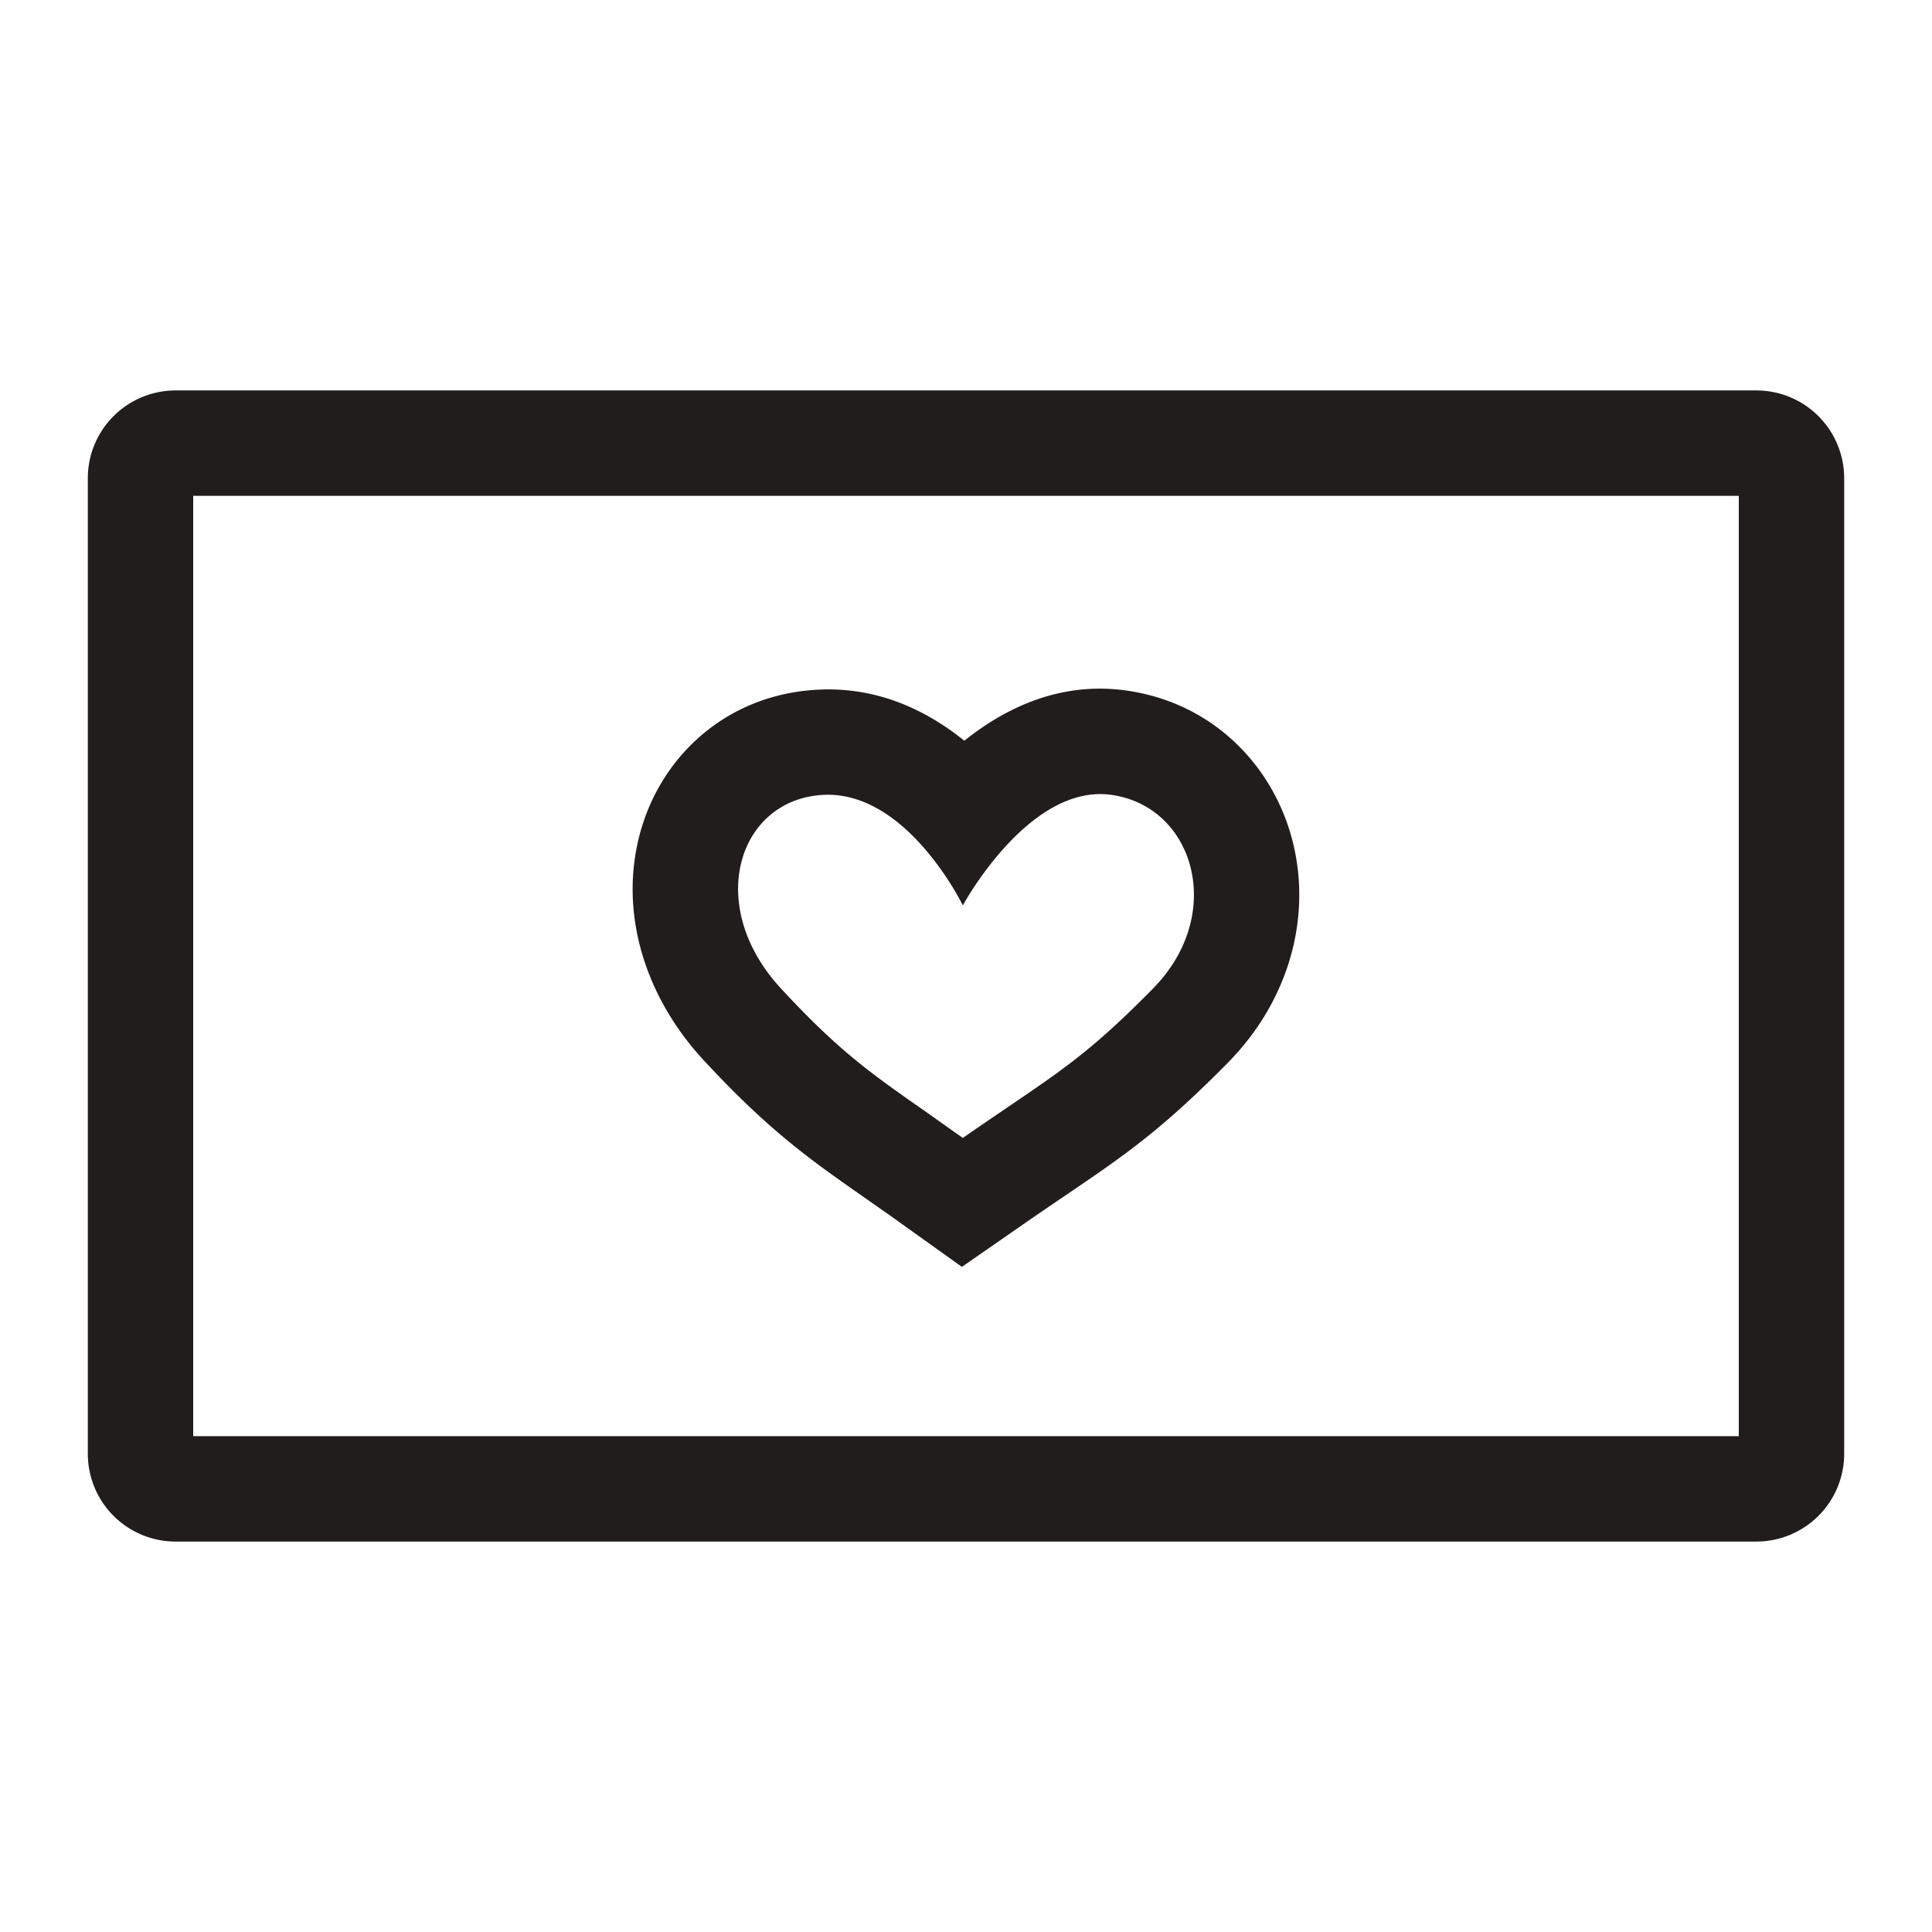
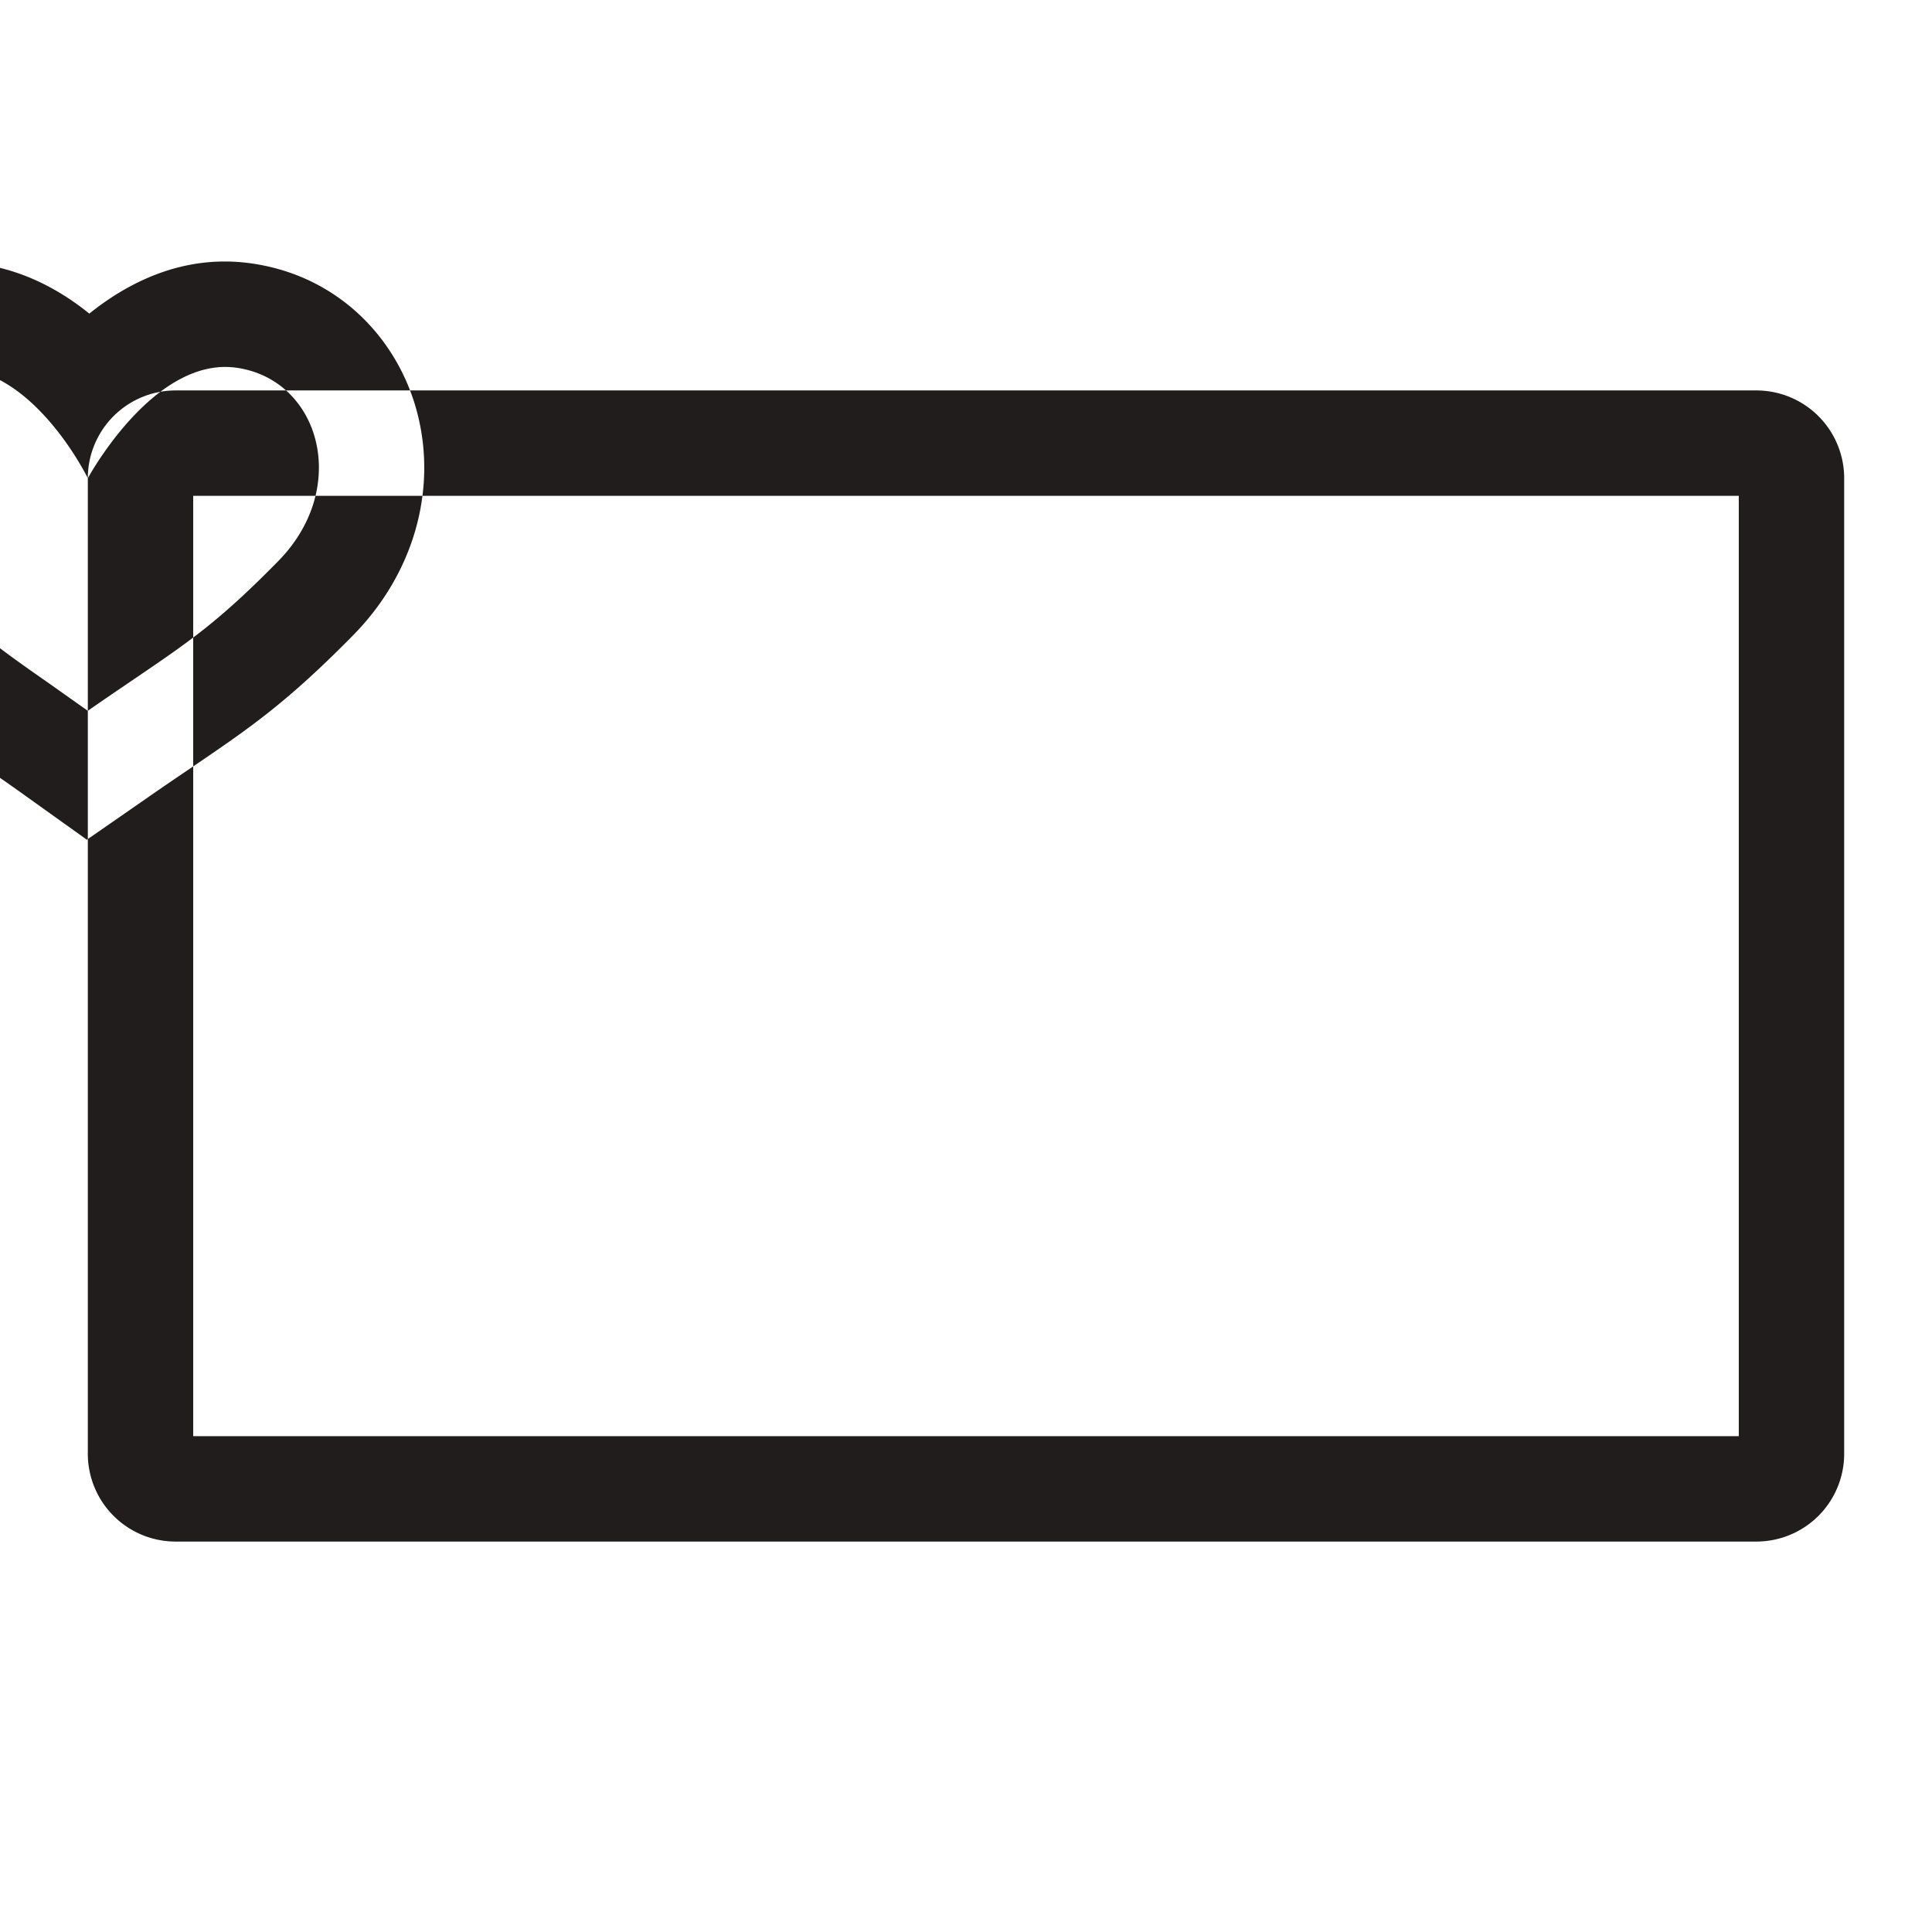
<svg xmlns="http://www.w3.org/2000/svg" fill="none" viewBox="0 0 22 22" aria-hidden="true" width="22" height="22">
-   <path fill-rule="evenodd" clip-rule="evenodd" d="M2.2 16.354V5.646h17.6v10.708H2.2zM1 5.446a1 1 0 0 1 1-1h18a1 1 0 0 1 1 1v11.108a1 1 0 0 1-1 1H2a1 1 0 0 1-1-1V5.446zm9.964 4.864s-.299-.616-.795-.987c-.23-.171-.502-.29-.806-.271-.963.06-1.34 1.264-.47 2.204.656.71 1.026.968 1.64 1.397l.353.25.03.021.048.034c.191-.133.358-.246.508-.348.655-.445.984-.668 1.658-1.354.83-.842.474-2.068-.47-2.204-.323-.047-.624.086-.88.281-.491.375-.816.977-.816.977zm1.867-2.446c-.79-.114-1.425.23-1.85.571-.4-.323-.97-.626-1.693-.58-1.04.064-1.789.782-2.012 1.68-.218.874.068 1.814.735 2.536.748.808 1.216 1.135 1.847 1.576.128.09.263.183.407.287l.688.492.695-.482c.176-.123.335-.23.482-.33.675-.458 1.094-.743 1.856-1.517.688-.7.946-1.635.74-2.489-.205-.855-.886-1.599-1.895-1.744z" fill="#221D1D" />
+   <path fill-rule="evenodd" clip-rule="evenodd" d="M2.2 16.354V5.646h17.6v10.708H2.2zM1 5.446a1 1 0 0 1 1-1h18a1 1 0 0 1 1 1v11.108a1 1 0 0 1-1 1H2a1 1 0 0 1-1-1V5.446zs-.299-.616-.795-.987c-.23-.171-.502-.29-.806-.271-.963.06-1.34 1.264-.47 2.204.656.71 1.026.968 1.64 1.397l.353.25.03.021.048.034c.191-.133.358-.246.508-.348.655-.445.984-.668 1.658-1.354.83-.842.474-2.068-.47-2.204-.323-.047-.624.086-.88.281-.491.375-.816.977-.816.977zm1.867-2.446c-.79-.114-1.425.23-1.85.571-.4-.323-.97-.626-1.693-.58-1.04.064-1.789.782-2.012 1.68-.218.874.068 1.814.735 2.536.748.808 1.216 1.135 1.847 1.576.128.09.263.183.407.287l.688.492.695-.482c.176-.123.335-.23.482-.33.675-.458 1.094-.743 1.856-1.517.688-.7.946-1.635.74-2.489-.205-.855-.886-1.599-1.895-1.744z" fill="#221D1D" />
</svg>